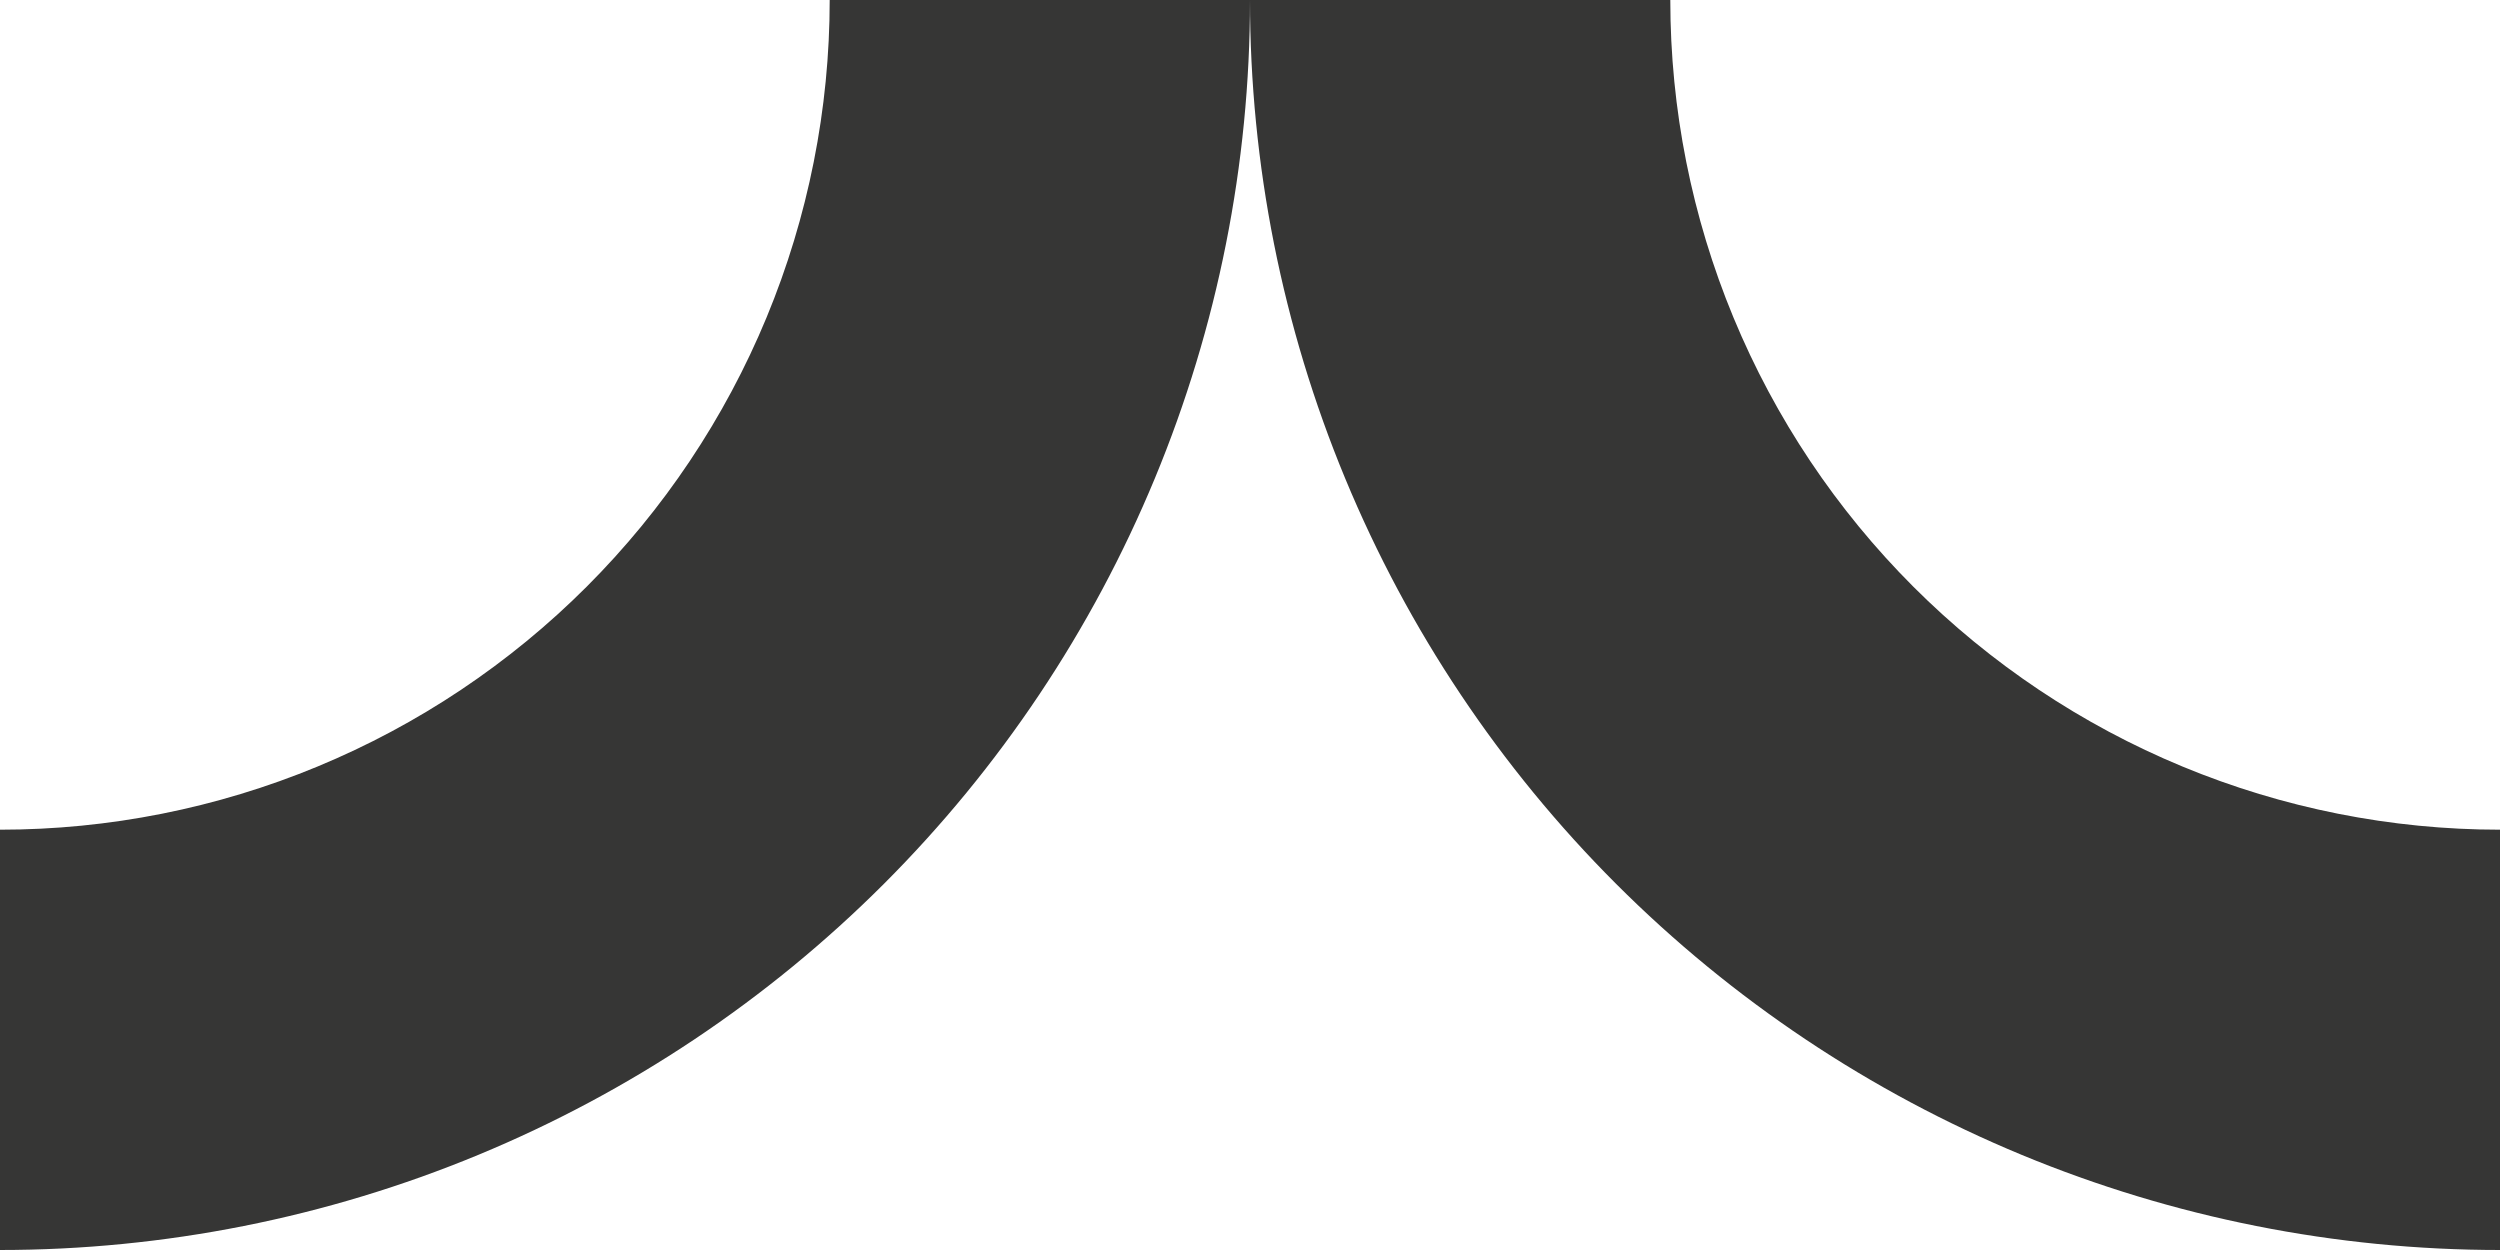
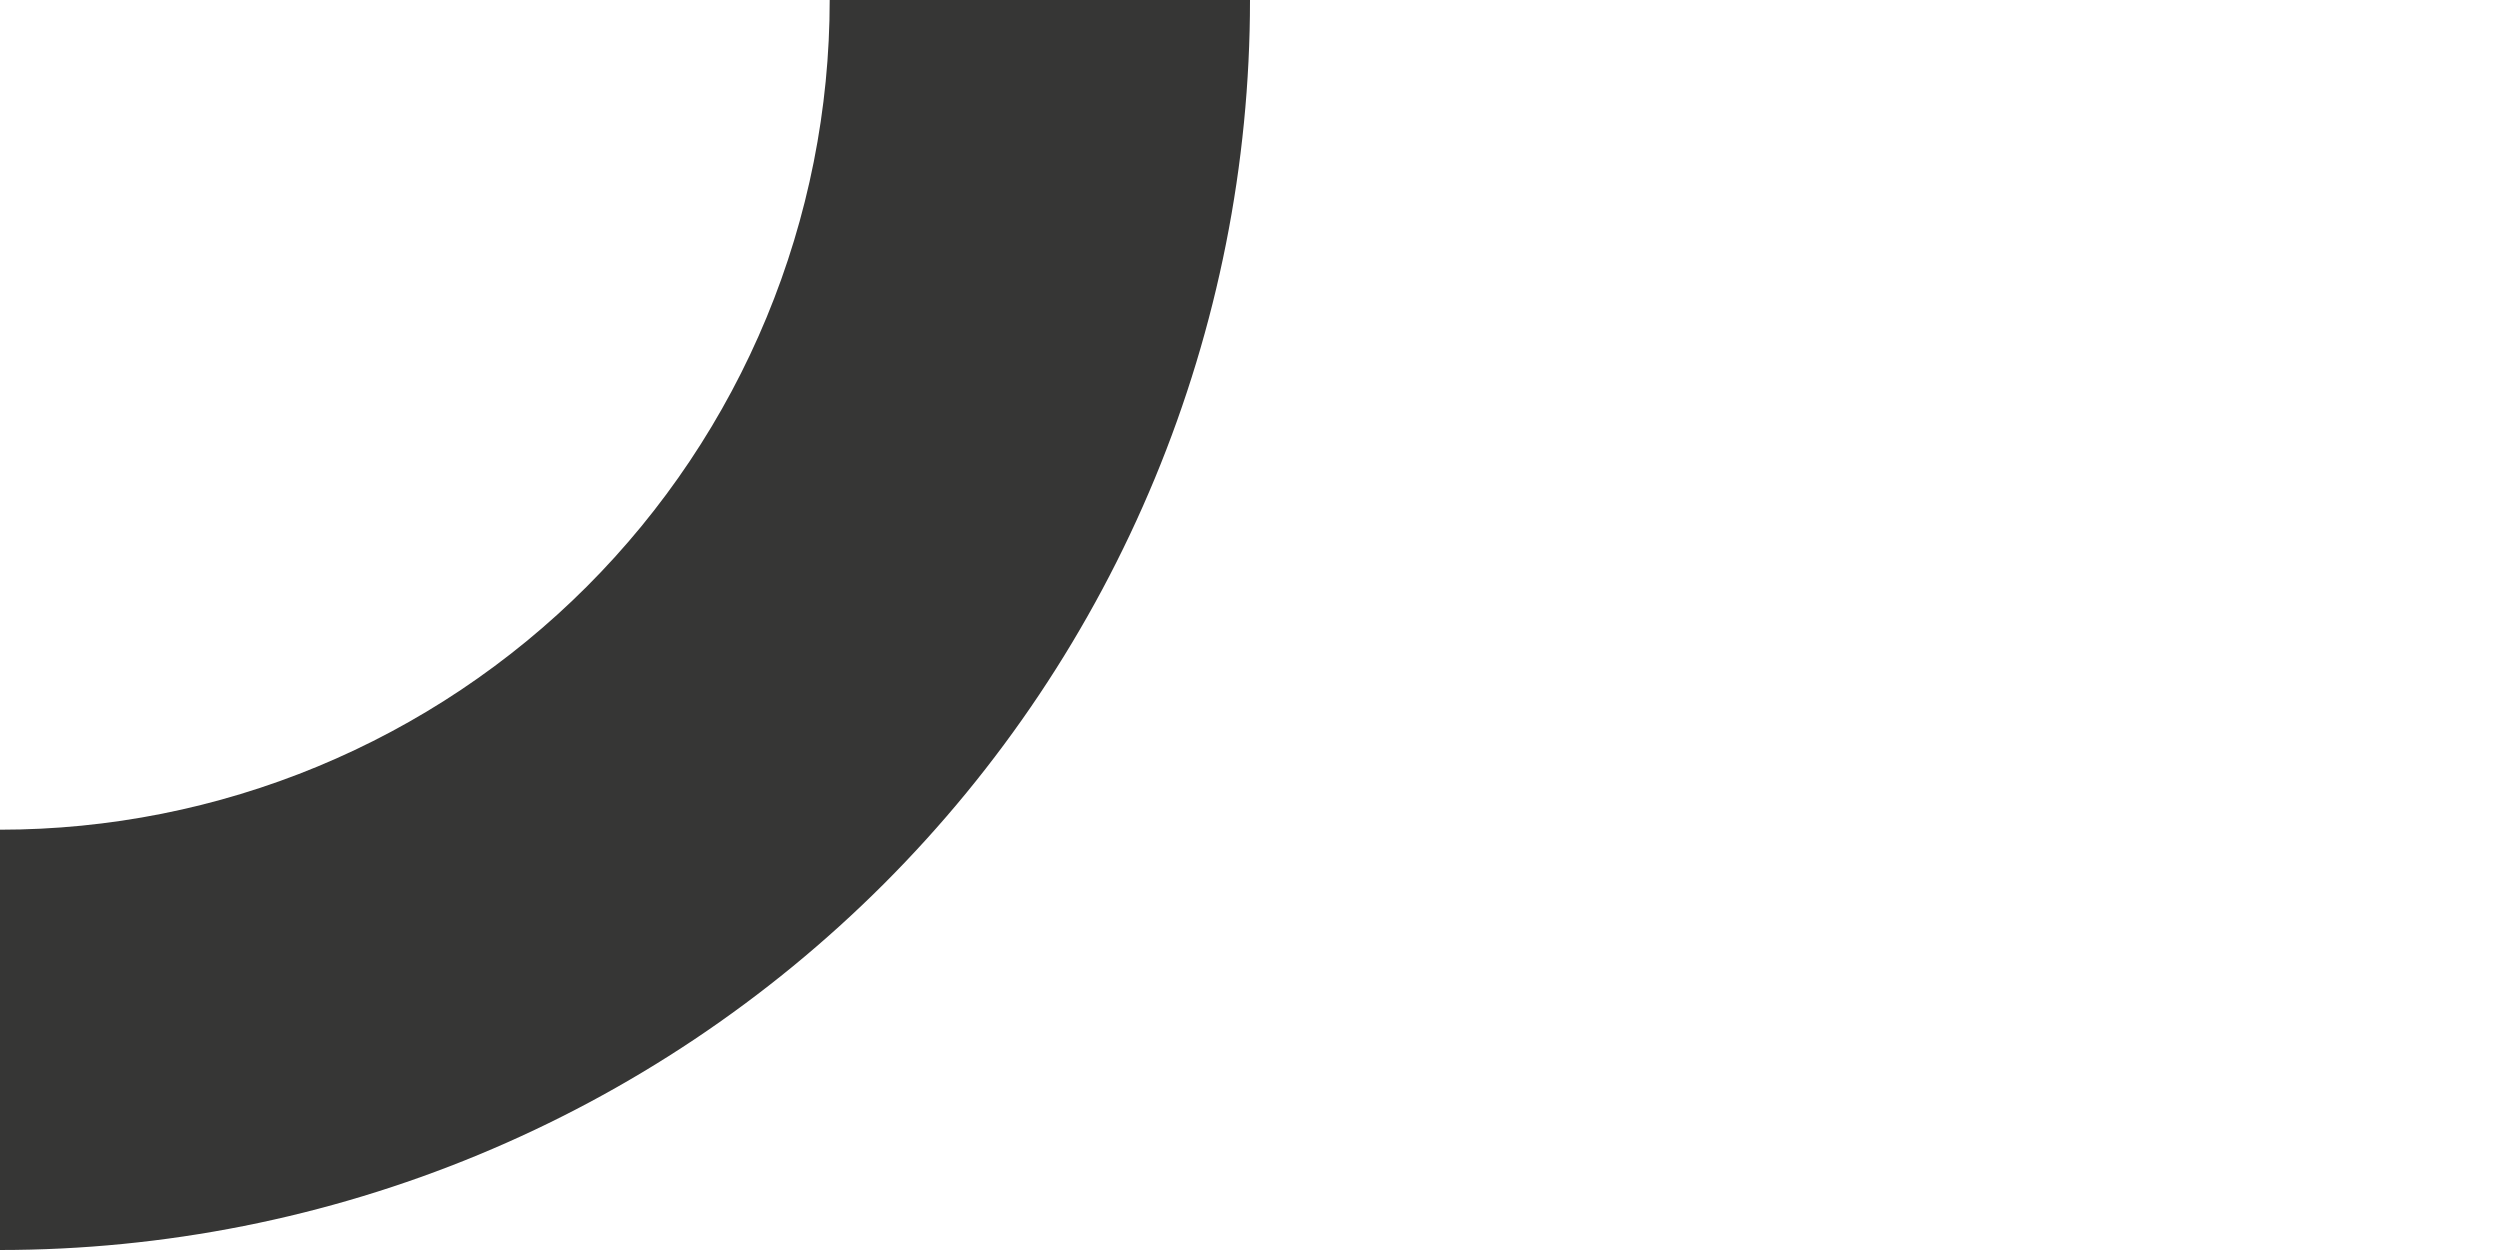
<svg xmlns="http://www.w3.org/2000/svg" width="524" height="262" viewBox="0 0 524 262" fill="none">
  <path d="M262 0C262 34.406 255.223 68.476 242.056 100.263C228.89 132.05 209.591 160.933 185.262 185.262C160.933 209.591 132.05 228.89 100.263 242.056C68.476 255.223 34.406 262 3.99351e-06 262V173.904C22.837 173.904 45.451 169.406 66.55 160.667C87.649 151.927 106.82 139.117 122.969 122.969C139.117 106.82 151.927 87.649 160.667 66.55C169.406 45.451 173.904 22.837 173.904 7.70158e-06L262 0Z" fill="#363635" />
-   <path d="M262 0C262 34.406 268.777 68.476 281.944 100.263C295.11 132.05 314.409 160.933 338.738 185.262C363.067 209.591 391.95 228.89 423.737 242.056C455.524 255.223 489.594 262 524 262V173.904C501.163 173.904 478.549 169.406 457.45 160.667C436.351 151.927 417.18 139.117 401.031 122.969C384.883 106.82 372.073 87.649 363.333 66.55C354.594 45.451 350.096 22.837 350.096 7.70158e-06L262 0Z" fill="#363635" />
</svg>